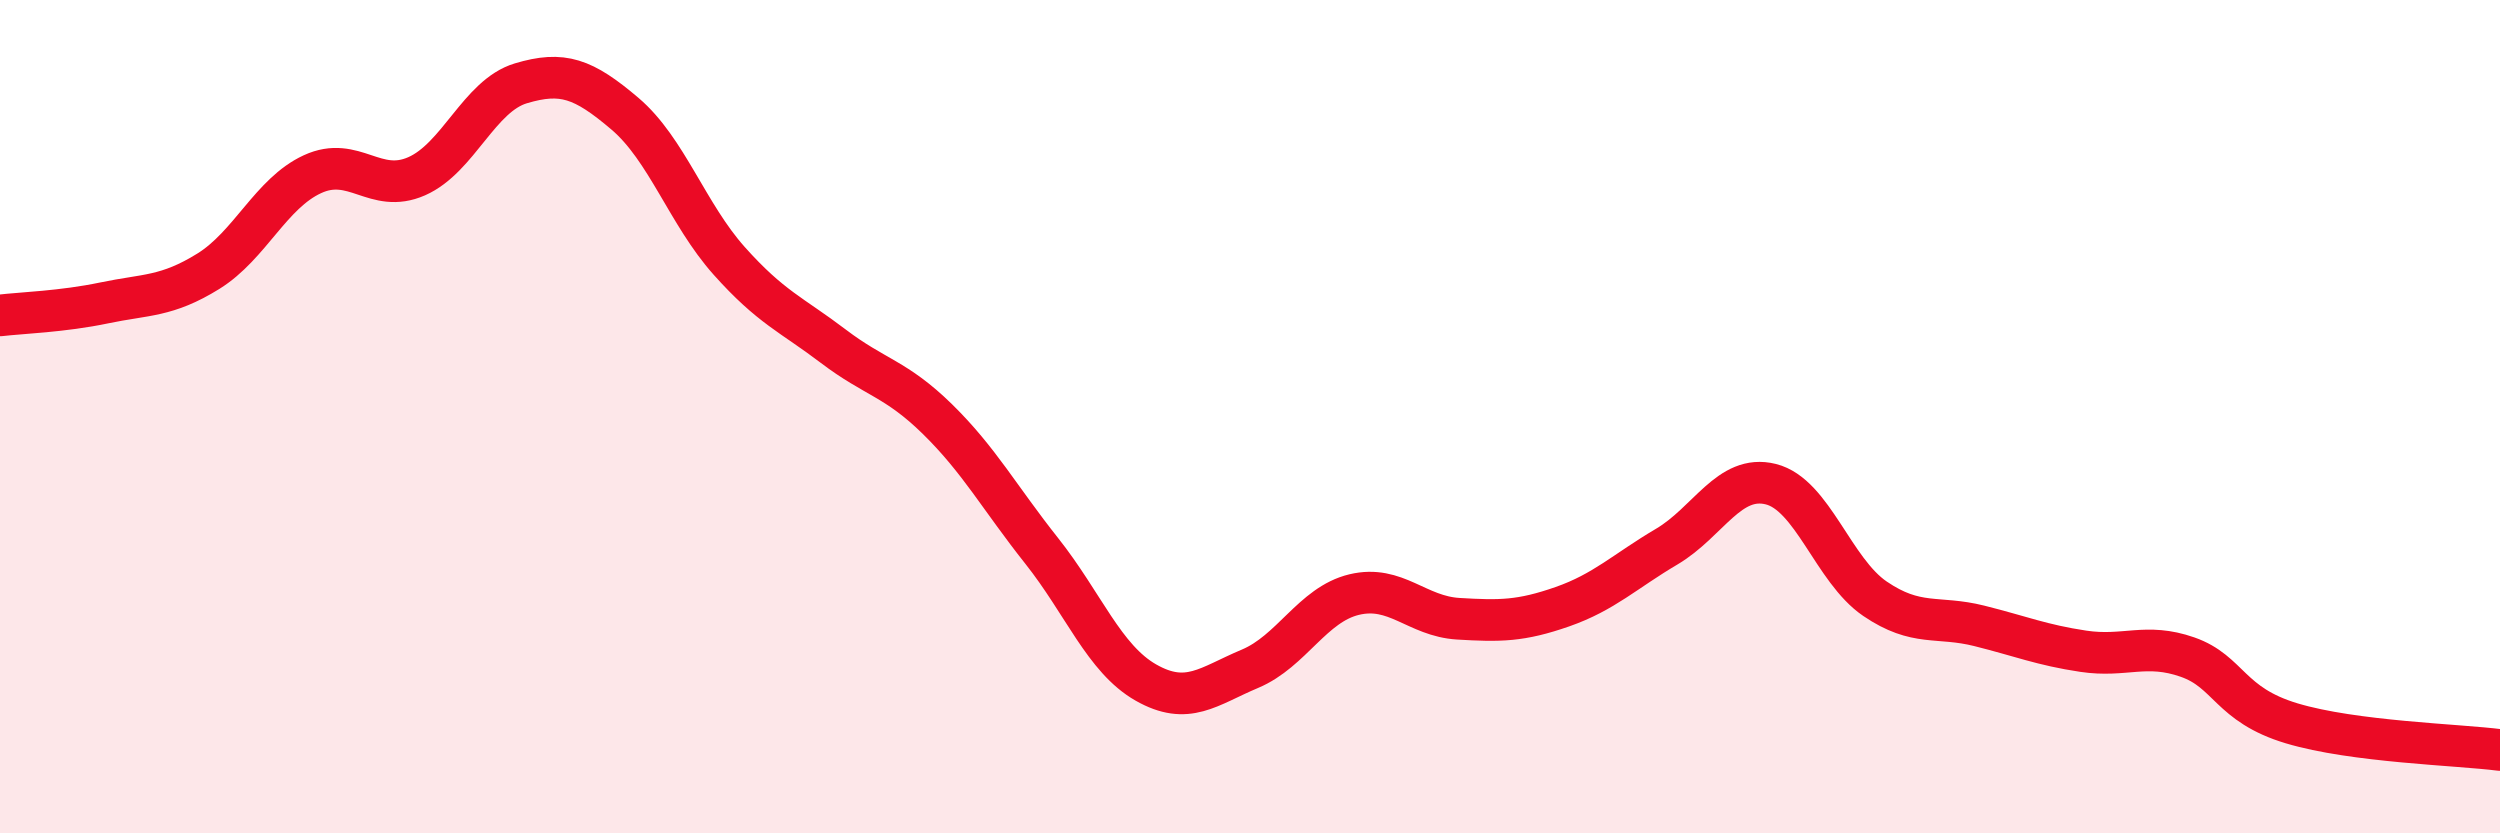
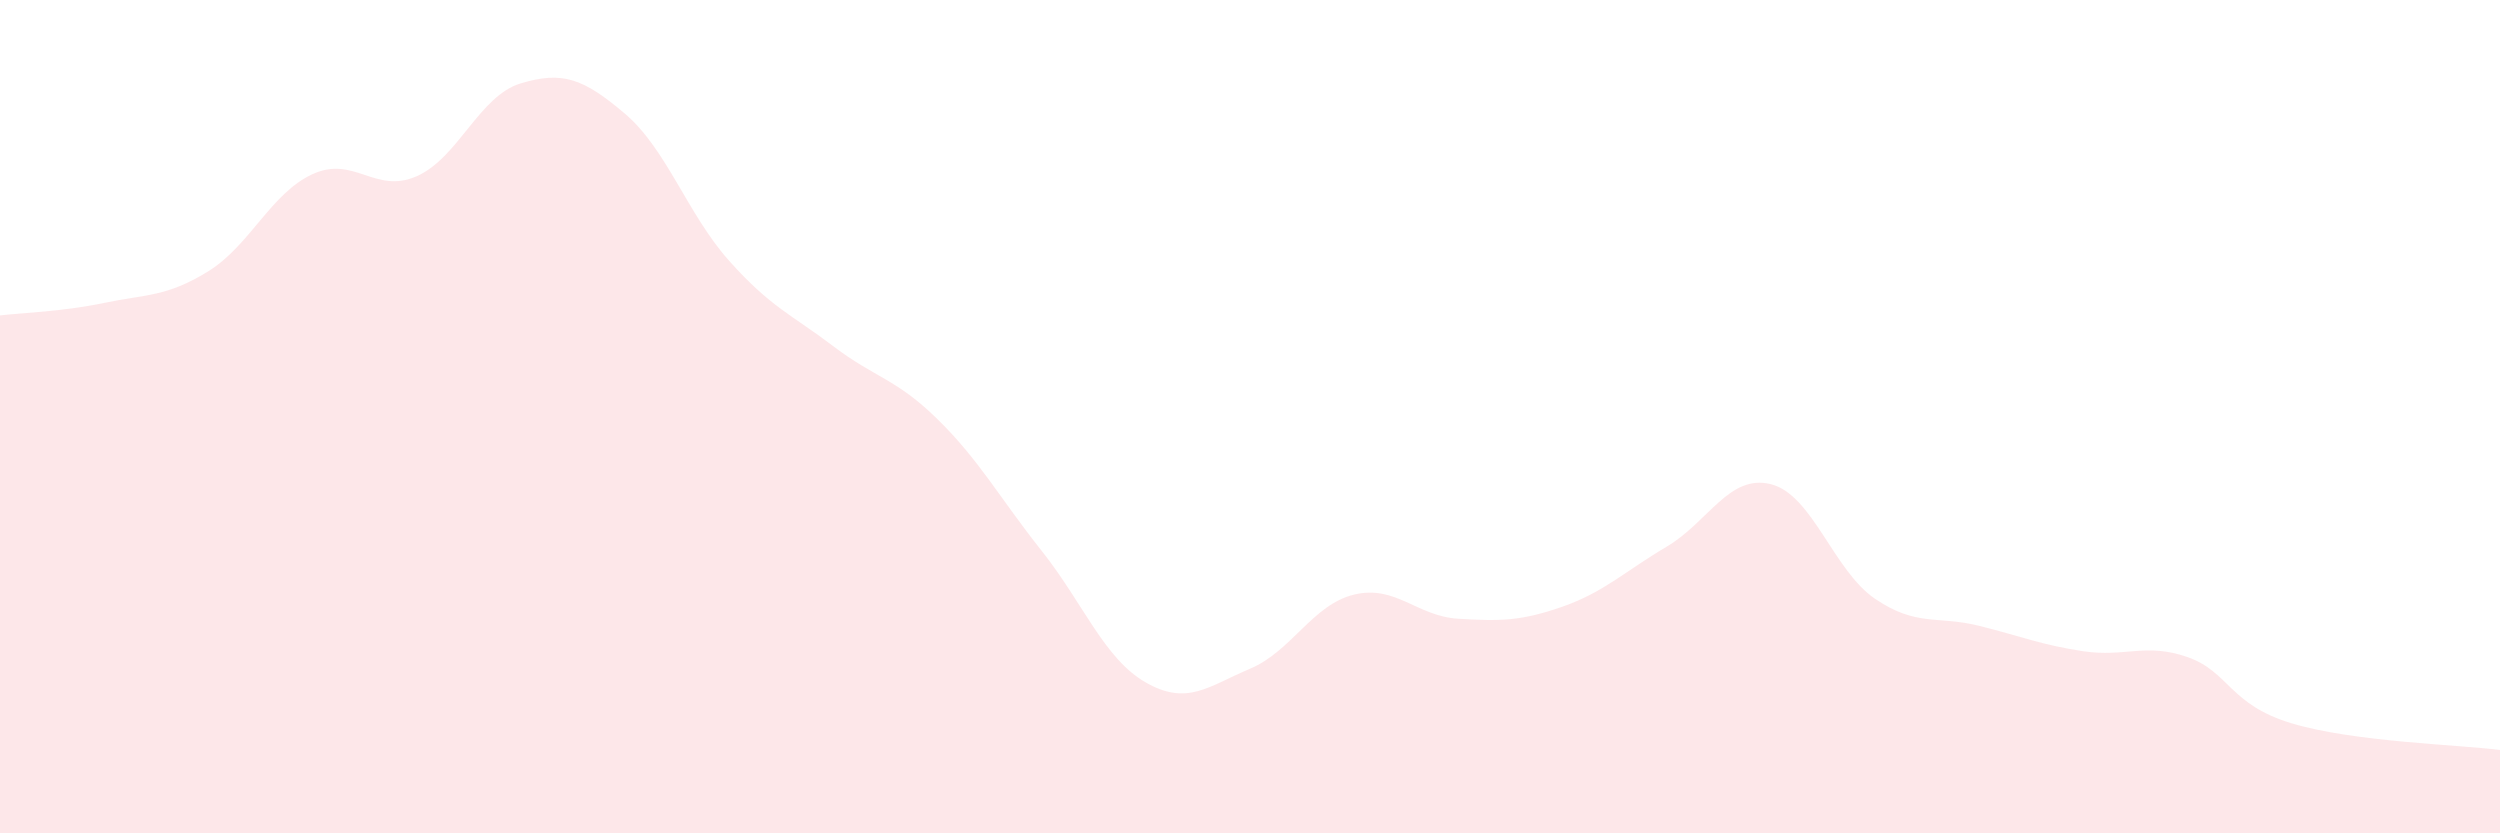
<svg xmlns="http://www.w3.org/2000/svg" width="60" height="20" viewBox="0 0 60 20">
  <path d="M 0,7.57 C 0.5,7.51 1.5,7.48 2.5,7.27 C 3.5,7.06 4,7.13 5,6.51 C 6,5.89 6.5,4.64 7.5,4.18 C 8.5,3.72 9,4.67 10,4.23 C 11,3.79 11.5,2.3 12.5,2 C 13.5,1.7 14,1.88 15,2.73 C 16,3.58 16.5,5.14 17.5,6.26 C 18.5,7.38 19,7.55 20,8.31 C 21,9.07 21.5,9.08 22.5,10.06 C 23.5,11.04 24,11.96 25,13.22 C 26,14.48 26.5,15.81 27.5,16.38 C 28.5,16.95 29,16.47 30,16.05 C 31,15.63 31.5,14.51 32.5,14.27 C 33.5,14.03 34,14.79 35,14.85 C 36,14.91 36.5,14.91 37.5,14.56 C 38.5,14.21 39,13.71 40,13.12 C 41,12.53 41.5,11.37 42.5,11.62 C 43.5,11.87 44,13.69 45,14.37 C 46,15.05 46.5,14.77 47.5,15.02 C 48.5,15.27 49,15.48 50,15.63 C 51,15.78 51.5,15.42 52.5,15.77 C 53.5,16.12 53.5,16.91 55,17.36 C 56.5,17.81 59,17.87 60,18L60 20L0 20Z" fill="#EB0A25" opacity="0.1" stroke-linecap="round" stroke-linejoin="round" />
-   <path d="M 0,7.57 C 0.5,7.51 1.5,7.48 2.5,7.27 C 3.5,7.06 4,7.13 5,6.51 C 6,5.89 6.5,4.64 7.5,4.18 C 8.5,3.72 9,4.67 10,4.23 C 11,3.79 11.5,2.3 12.5,2 C 13.5,1.7 14,1.88 15,2.73 C 16,3.58 16.5,5.14 17.5,6.26 C 18.5,7.38 19,7.55 20,8.31 C 21,9.07 21.5,9.08 22.5,10.06 C 23.5,11.04 24,11.96 25,13.22 C 26,14.48 26.5,15.81 27.5,16.38 C 28.5,16.95 29,16.47 30,16.05 C 31,15.63 31.5,14.51 32.5,14.27 C 33.5,14.03 34,14.79 35,14.85 C 36,14.91 36.5,14.91 37.5,14.56 C 38.5,14.21 39,13.71 40,13.12 C 41,12.53 41.5,11.37 42.5,11.62 C 43.5,11.87 44,13.69 45,14.37 C 46,15.05 46.5,14.77 47.5,15.02 C 48.5,15.27 49,15.48 50,15.63 C 51,15.78 51.5,15.42 52.5,15.77 C 53.5,16.12 53.5,16.91 55,17.36 C 56.5,17.81 59,17.87 60,18" stroke="#EB0A25" stroke-width="1" fill="none" stroke-linecap="round" stroke-linejoin="round" />
</svg>